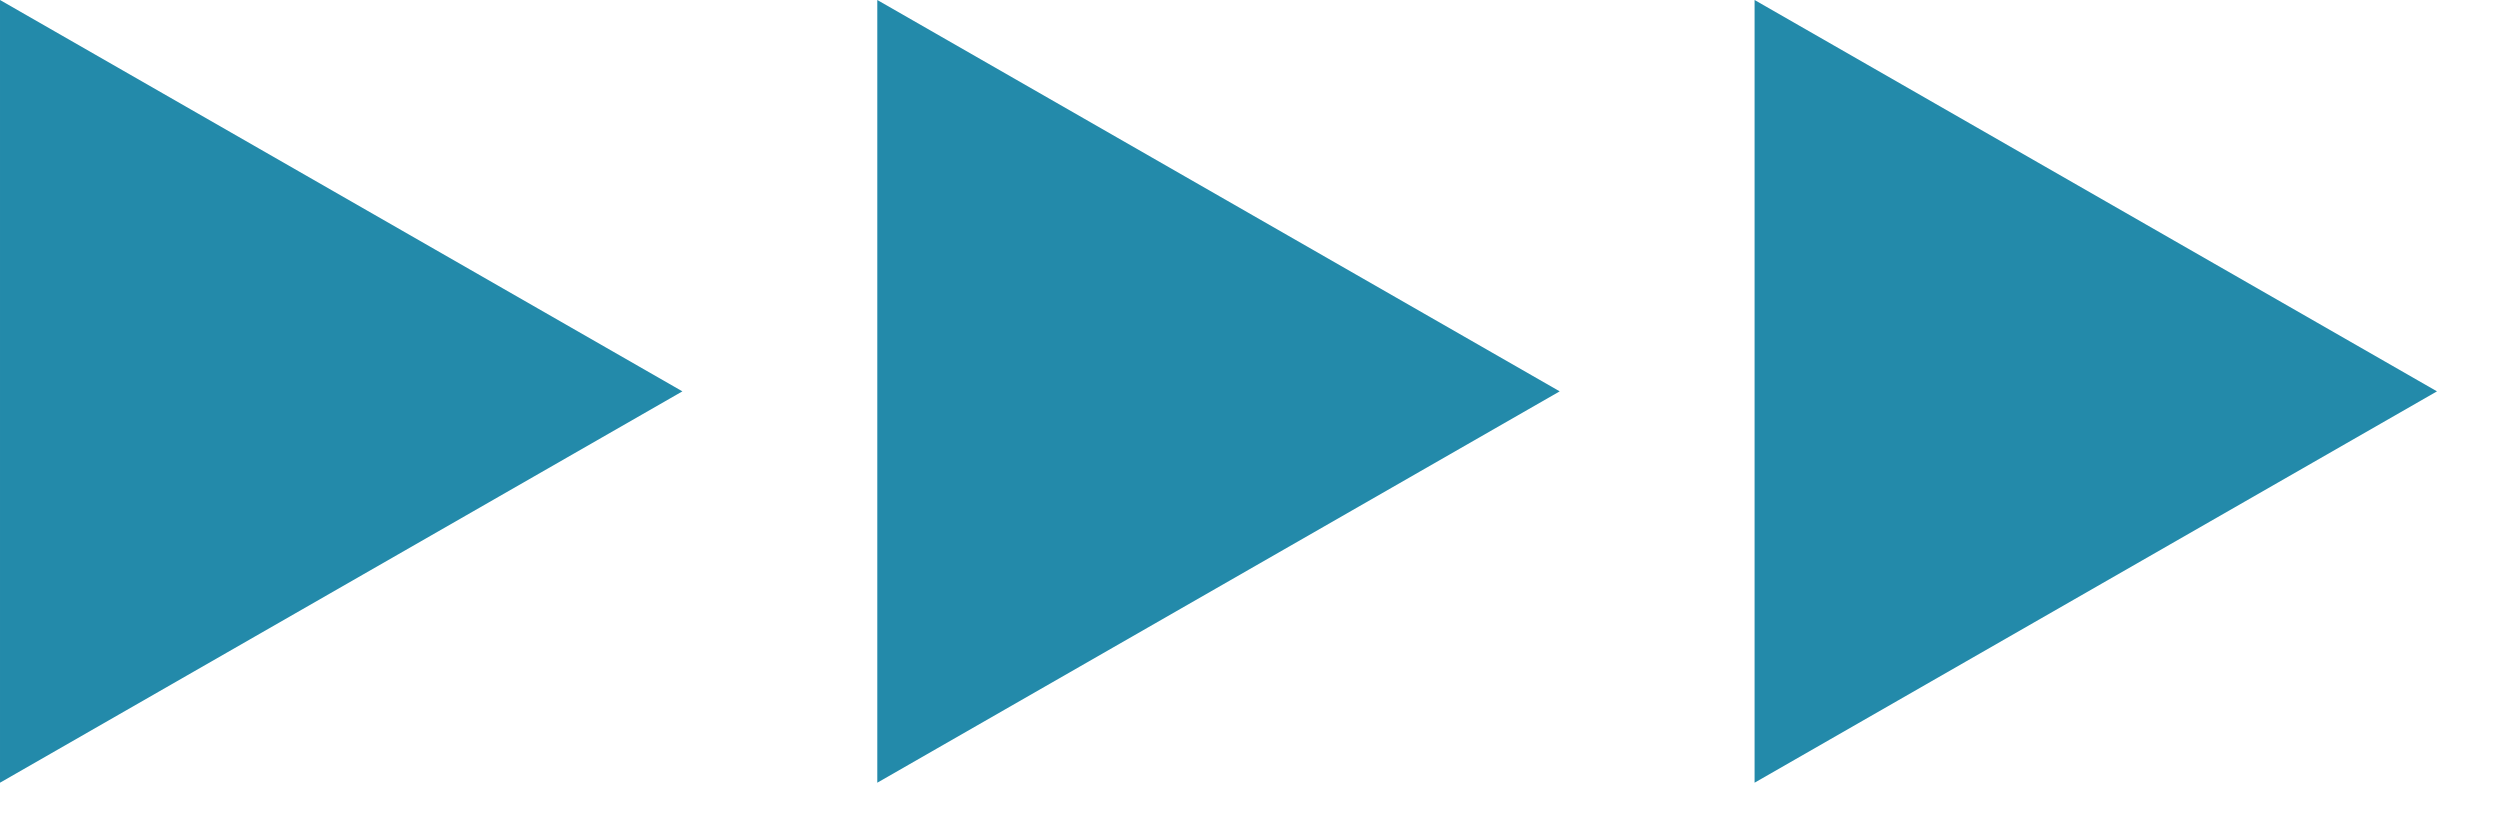
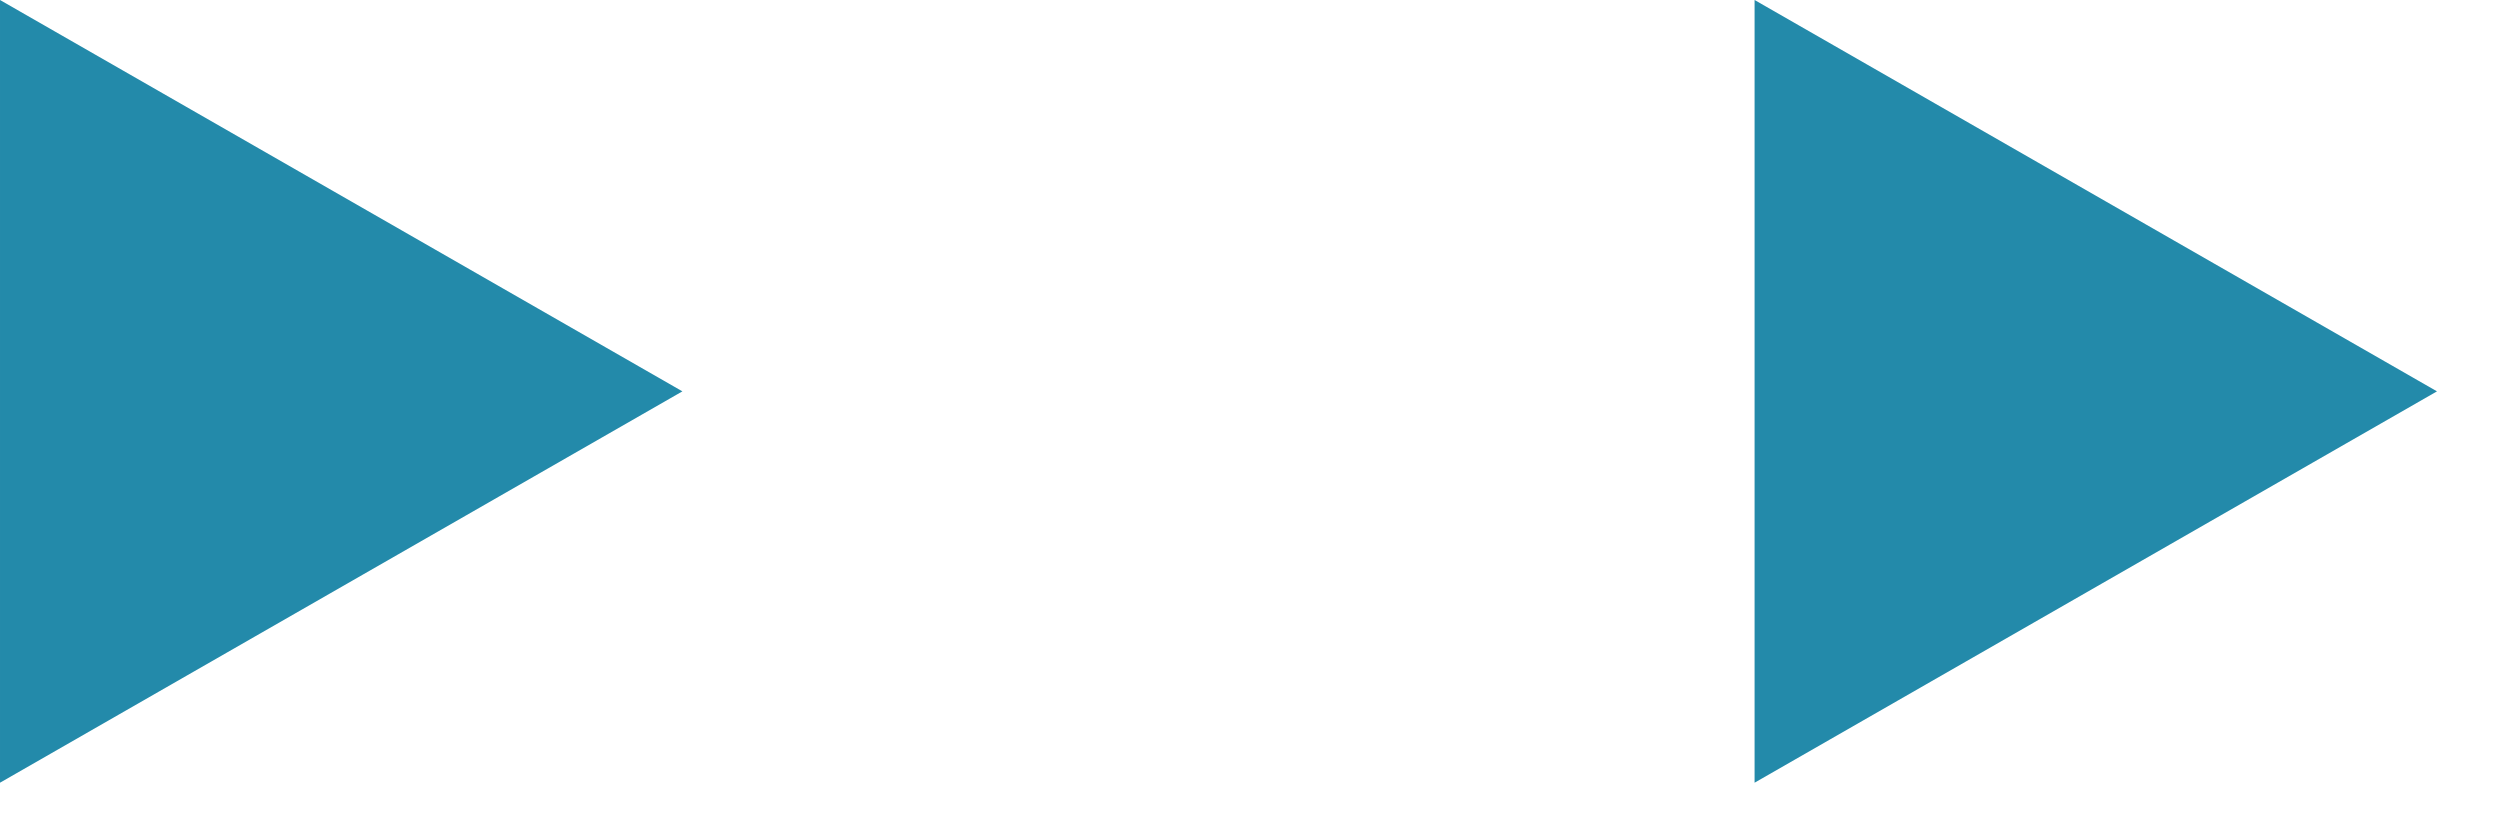
<svg xmlns="http://www.w3.org/2000/svg" width="24" height="8" viewBox="0 0 24 8" fill="none">
  <path d="M6.551 3.757L4.76695e-05 7.514L4.76837e-05 4.24085e-09L6.551 3.757Z" fill="#238AAA" />
-   <path d="M14.973 3.757L8.422 7.514L8.422 4.2406e-09L14.973 3.757Z" fill="#238AAA" />
  <path d="M23.395 3.757L16.844 7.514L16.844 4.24051e-09L23.395 3.757Z" fill="#238AAA" />
</svg>